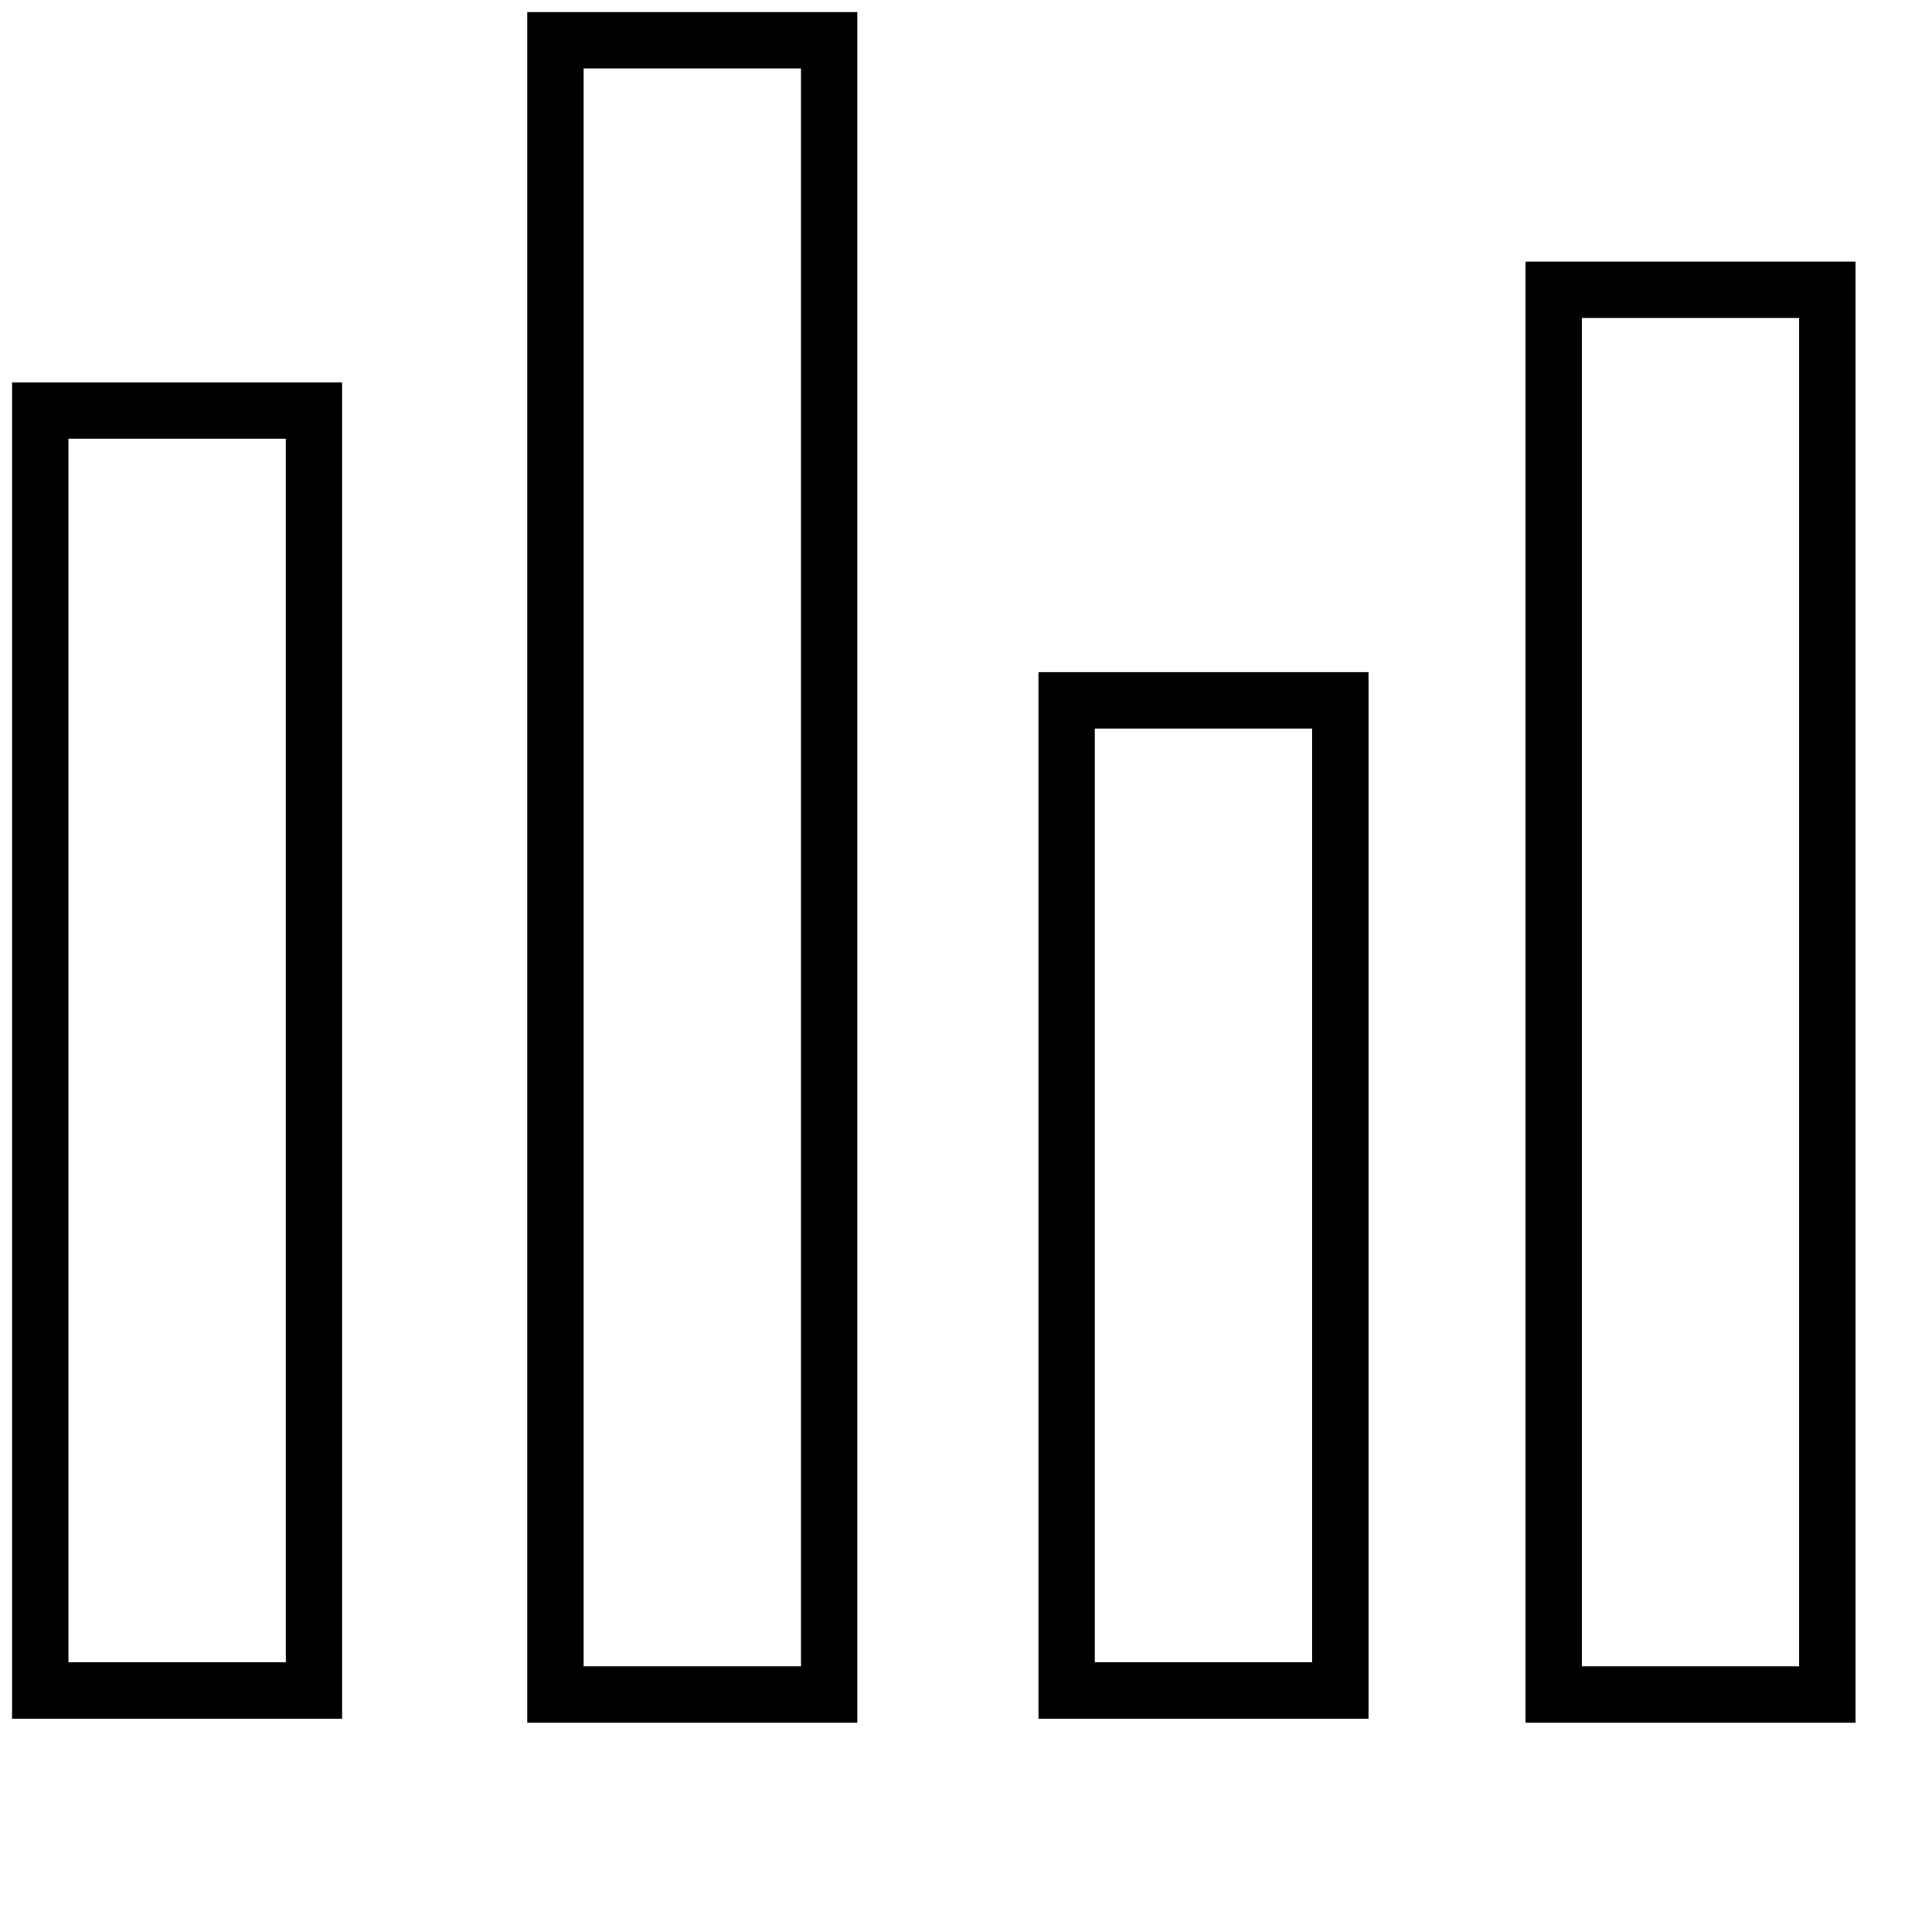
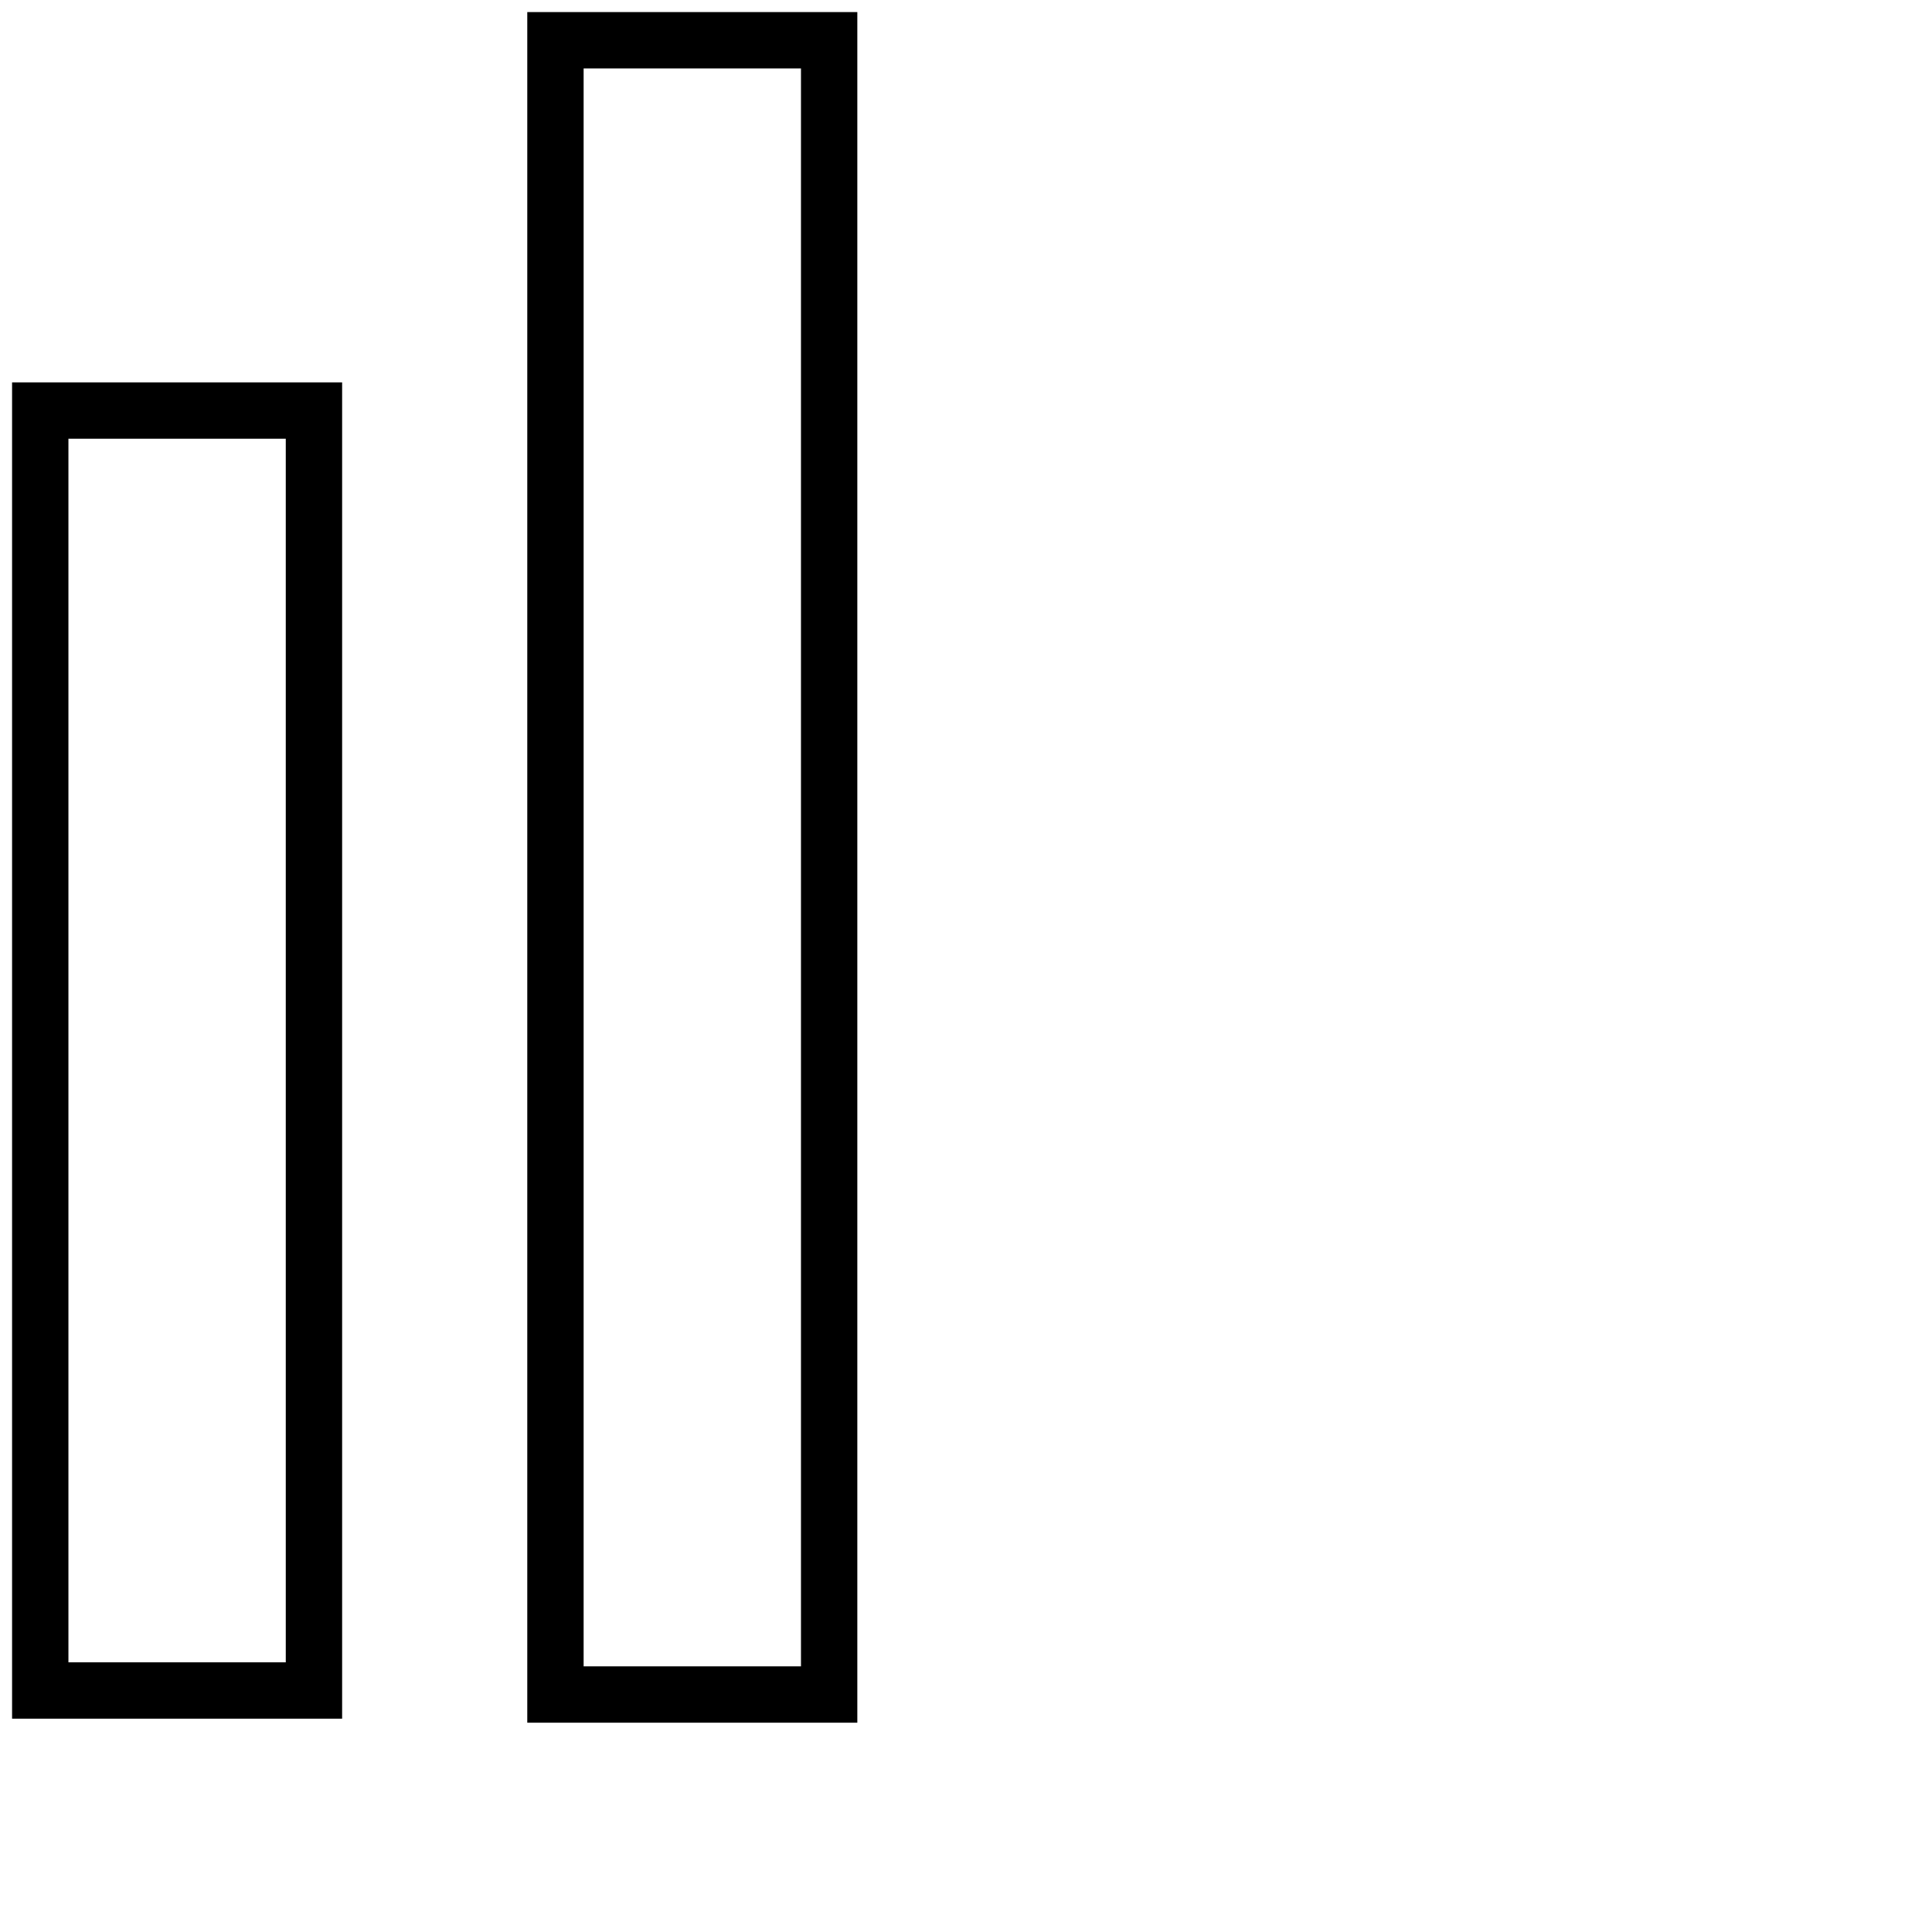
<svg xmlns="http://www.w3.org/2000/svg" version="1.1" id="Layer_1" x="0px" y="0px" viewBox="0 0 48 48" style="enable-background:new 0 0 48 48;" xml:space="preserve">
  <style type="text/css">
	.st0{fill:none;stroke:#000000;stroke-width:1.4;stroke-miterlimit:10;}
</style>
  <path class="st0" d="M7.8,10.2H1v31.8h6.8V10.2z" />
  <path class="st0" d="M20.6,1h-6.8v41.1h6.8V1z" />
-   <path class="st0" d="M33.3,17.4h-6.8v24.6h6.8V17.4z" />
-   <path class="st0" d="M45.4,7.2h-6.8v34.9h6.8V7.2z" />
</svg>